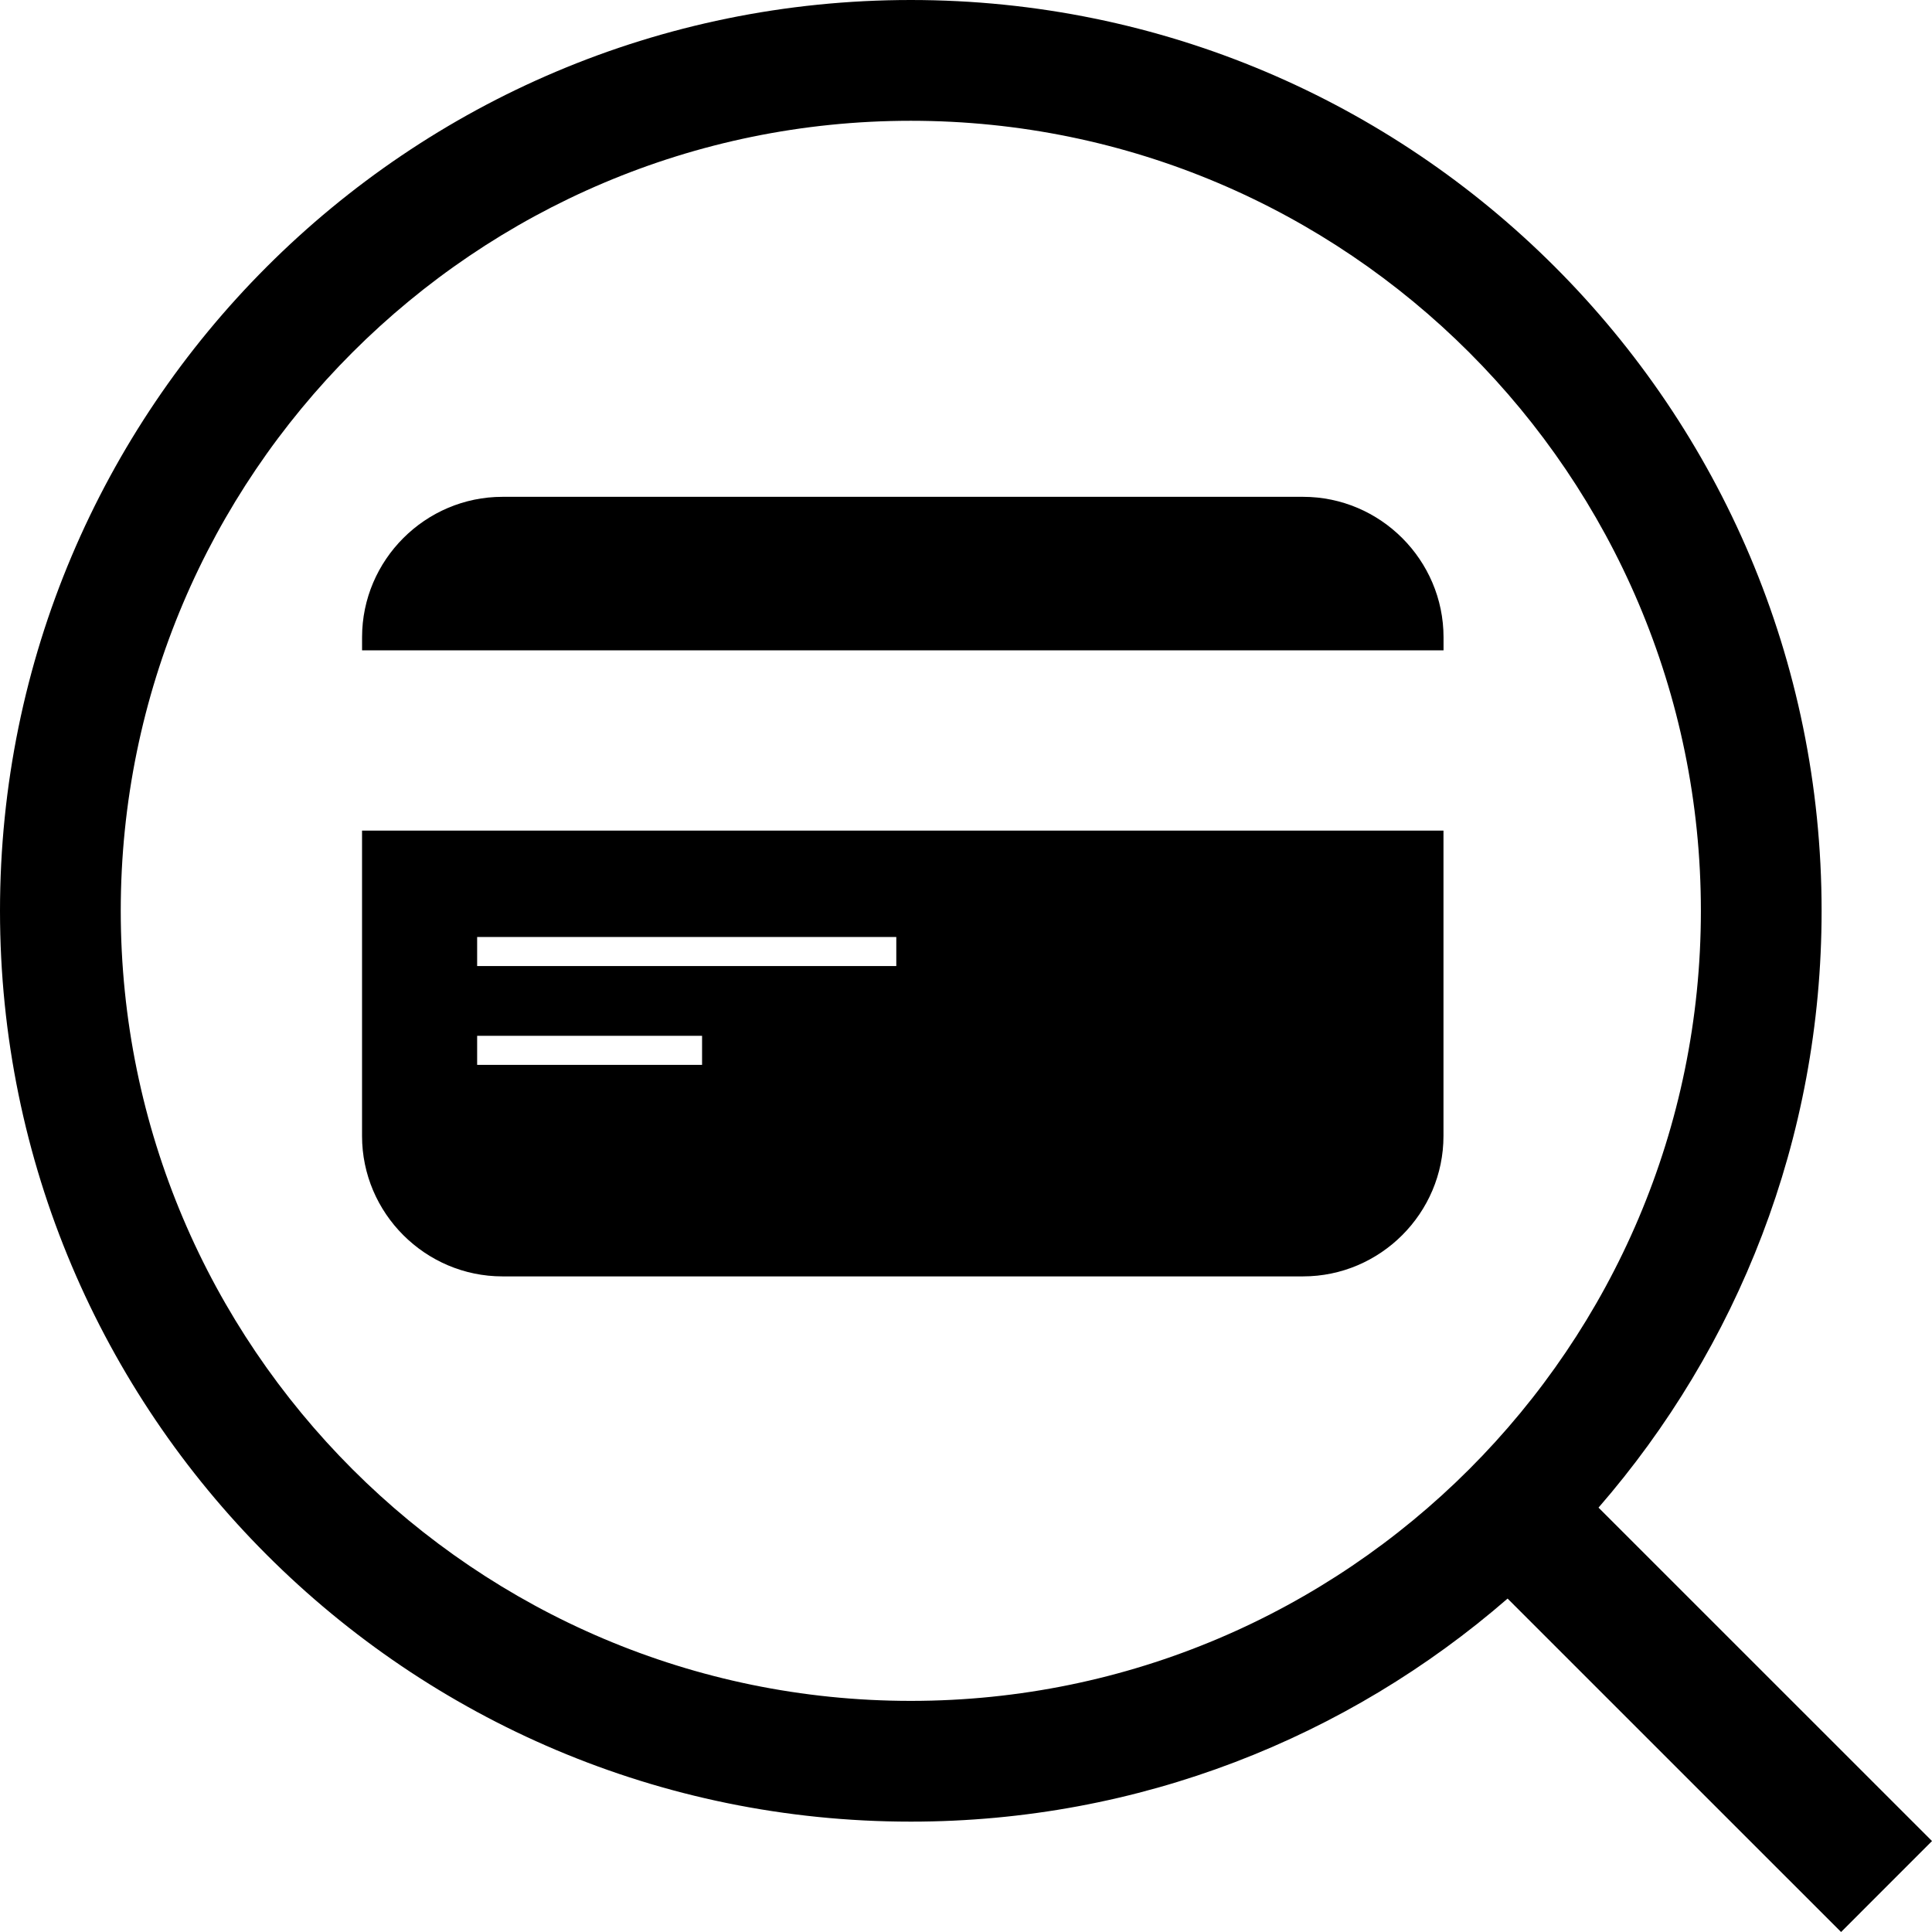
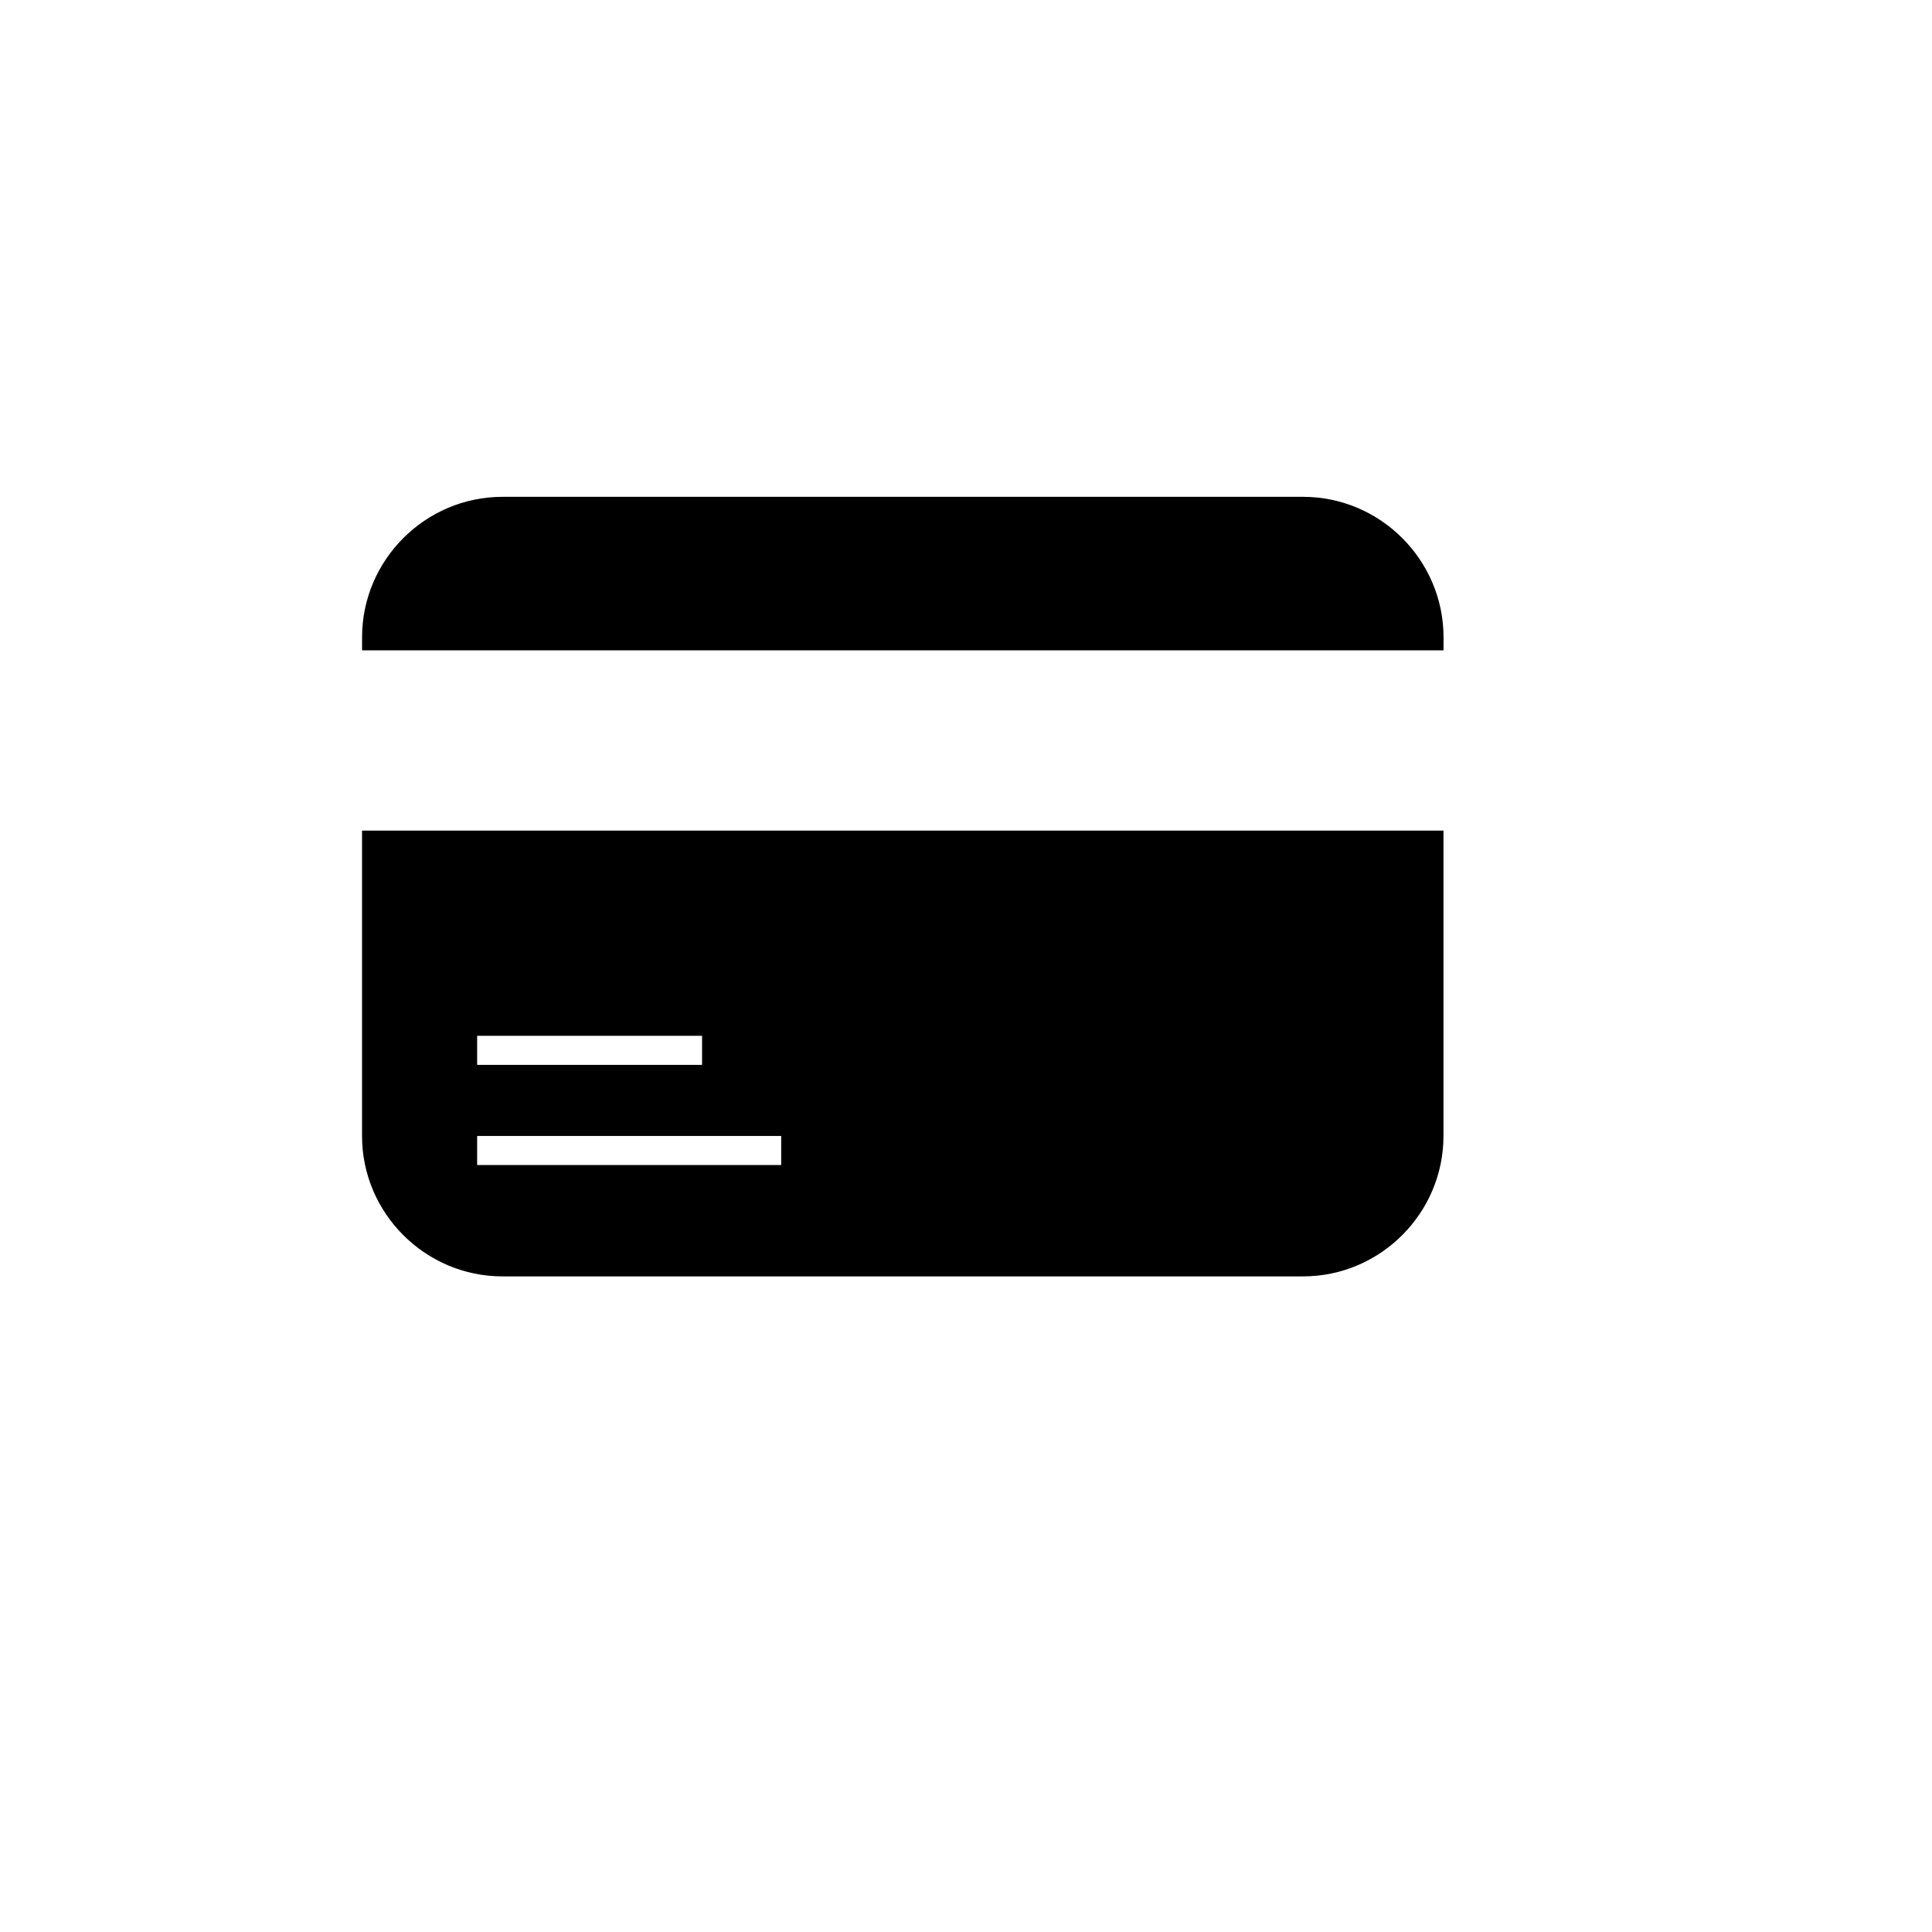
<svg xmlns="http://www.w3.org/2000/svg" enable-background="new 0 0 64 64" version="1.1" viewBox="0 0 64 64" xml:space="preserve">
  <g id="Shopping_7_Glyph">
-     <path d="M60.343,30.172c0-16.663-13.508-30.172-30.172-30.172S0,13.509,0,30.172c0,16.663,13.508,30.172,30.172,30.172   c7.565,0,14.473-2.79,19.769-7.389l11.047,11.045L64,60.987L52.953,49.942C57.553,44.646,60.343,37.737,60.343,30.172z    M30.172,56.344C15.741,56.344,4,44.603,4,30.172S15.741,4.001,30.172,4.001s26.172,11.74,26.172,26.172   S44.603,56.344,30.172,56.344z" />
-     <path d="M11.993,37.63c0,2.559,2.094,4.652,4.652,4.652h26.52c2.559,0,4.652-2.094,4.652-4.652V27.515H11.993V37.63z    M15.806,31.039h13.885v0.963H15.806V31.039z M15.806,34.312h7.451v0.963h-7.451V34.312z" />
+     <path d="M11.993,37.63c0,2.559,2.094,4.652,4.652,4.652h26.52c2.559,0,4.652-2.094,4.652-4.652V27.515H11.993V37.63z    h13.885v0.963H15.806V31.039z M15.806,34.312h7.451v0.963h-7.451V34.312z" />
    <path d="M43.166,16.458h-26.52c-2.559,0-4.652,2.094-4.652,4.652v0.434h35.825v-0.434C47.818,18.552,45.725,16.458,43.166,16.458z" />
  </g>
</svg>